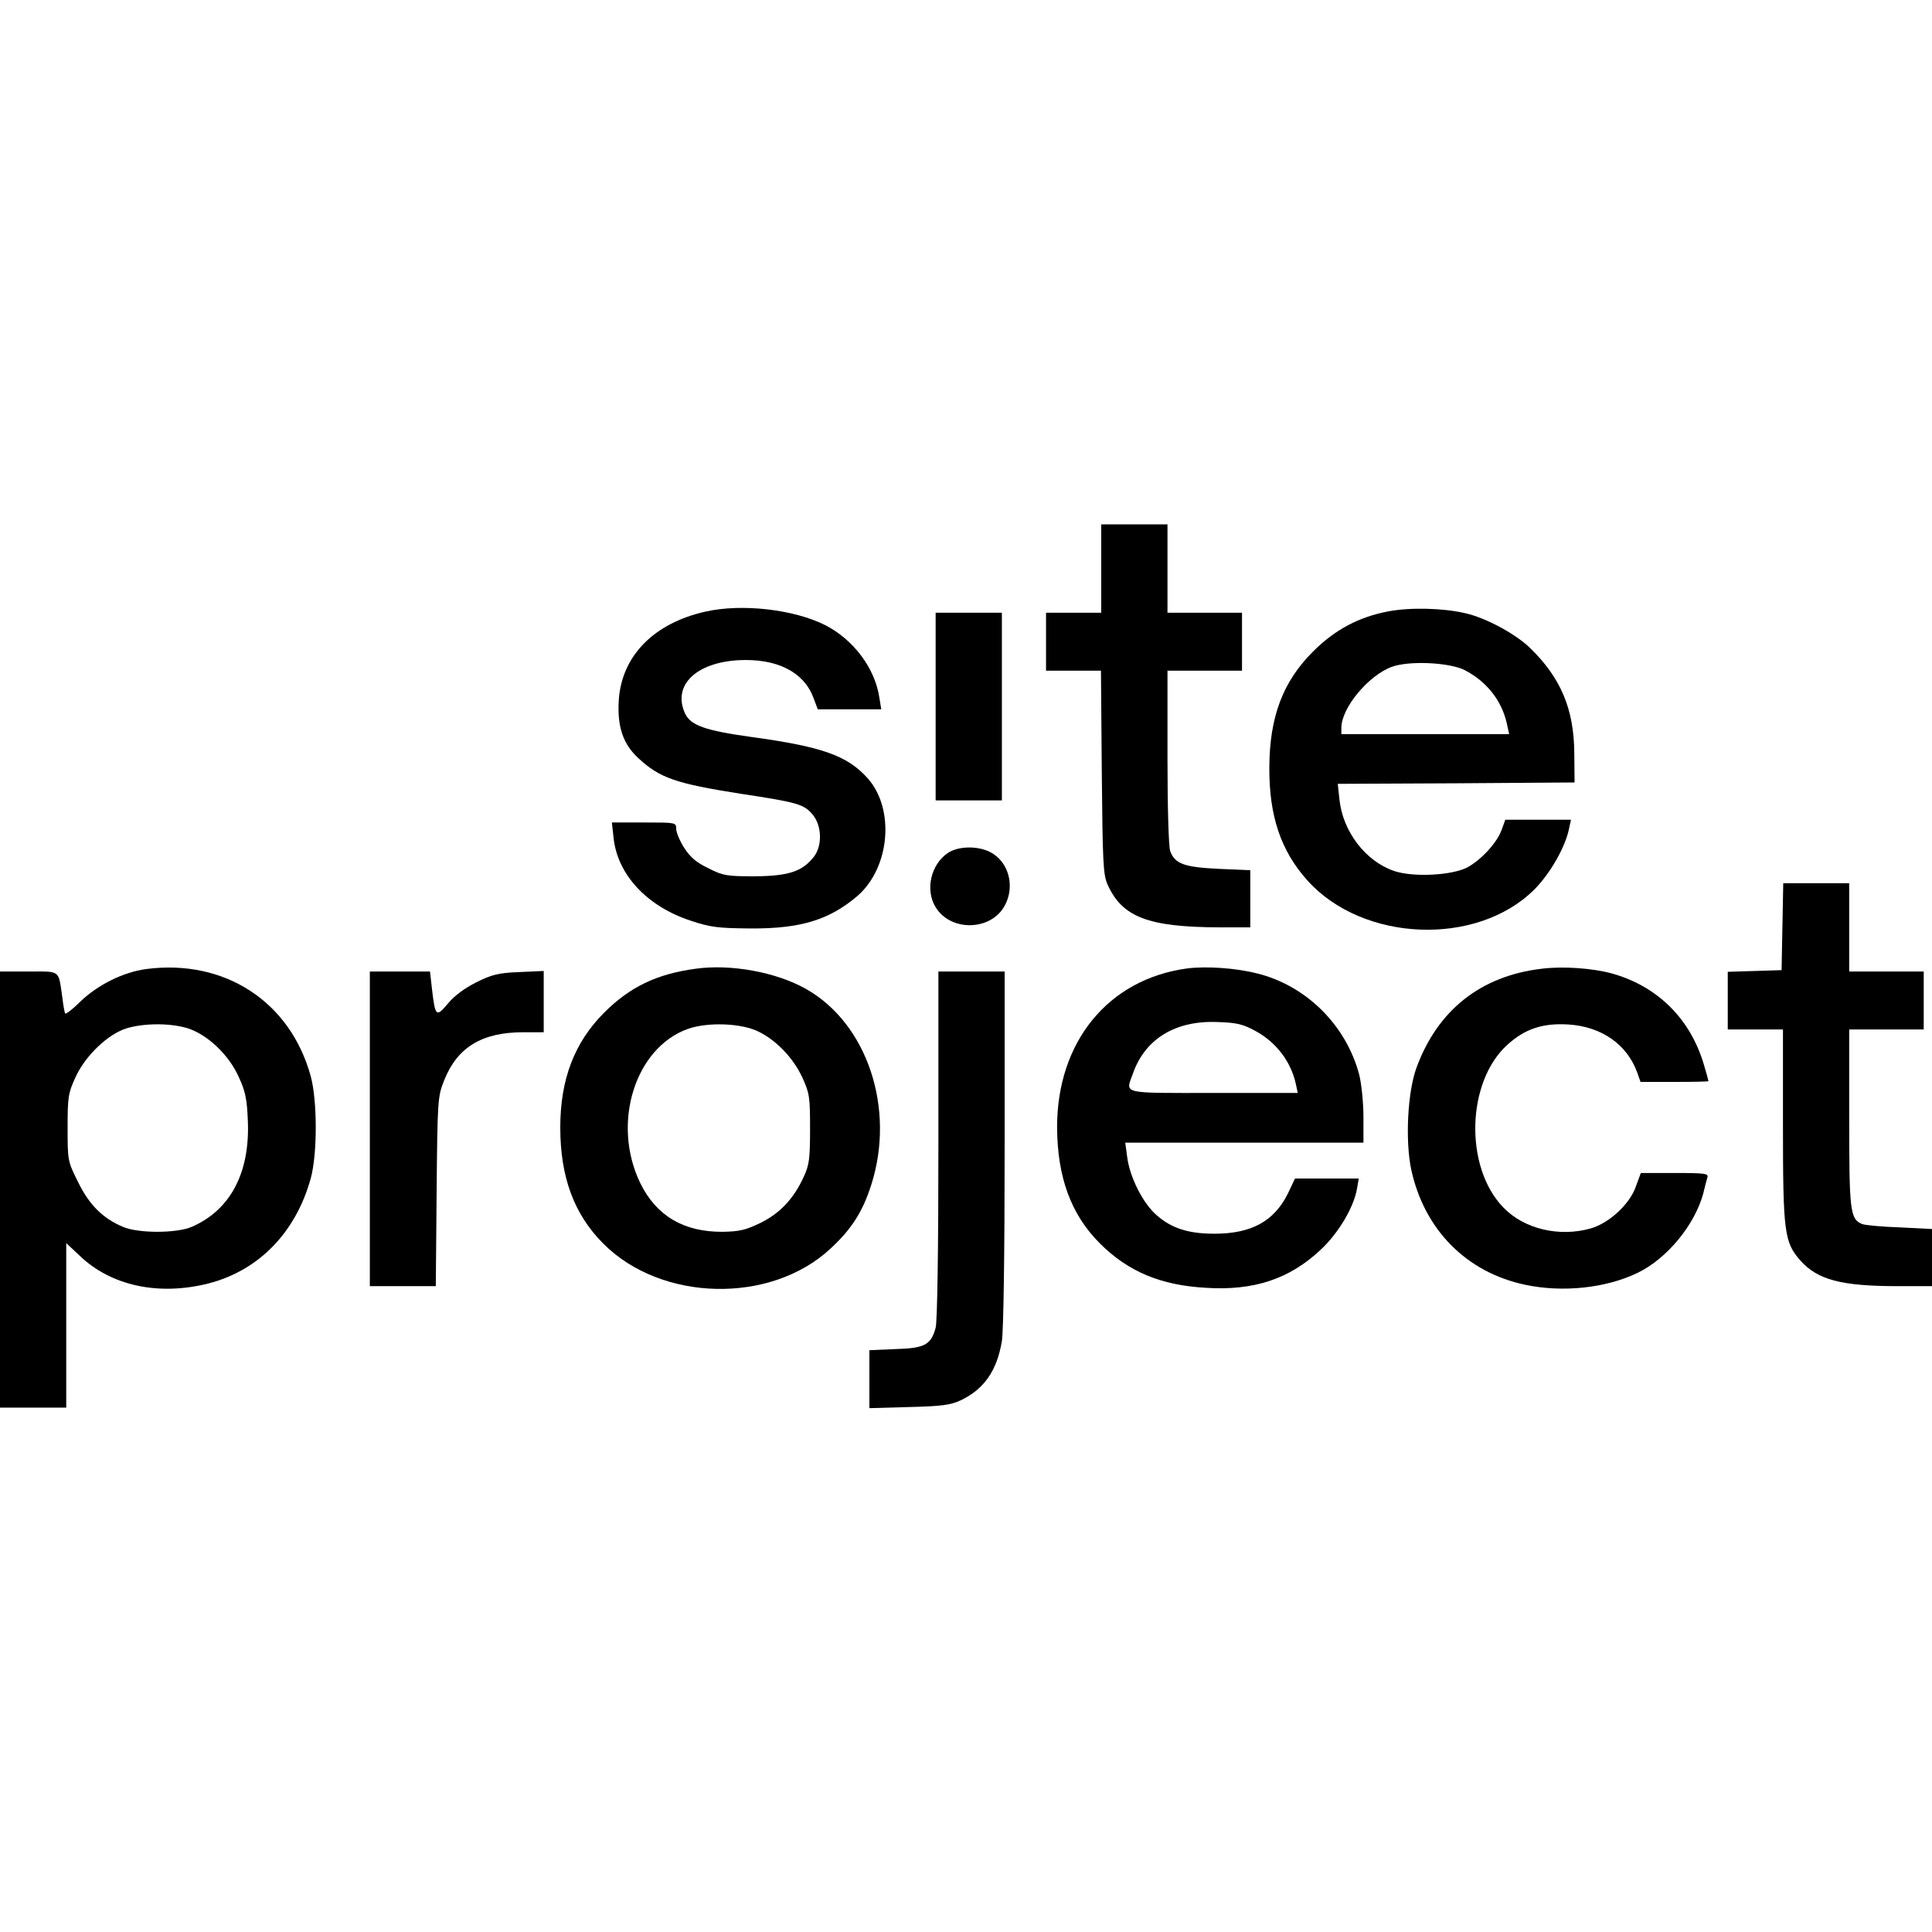
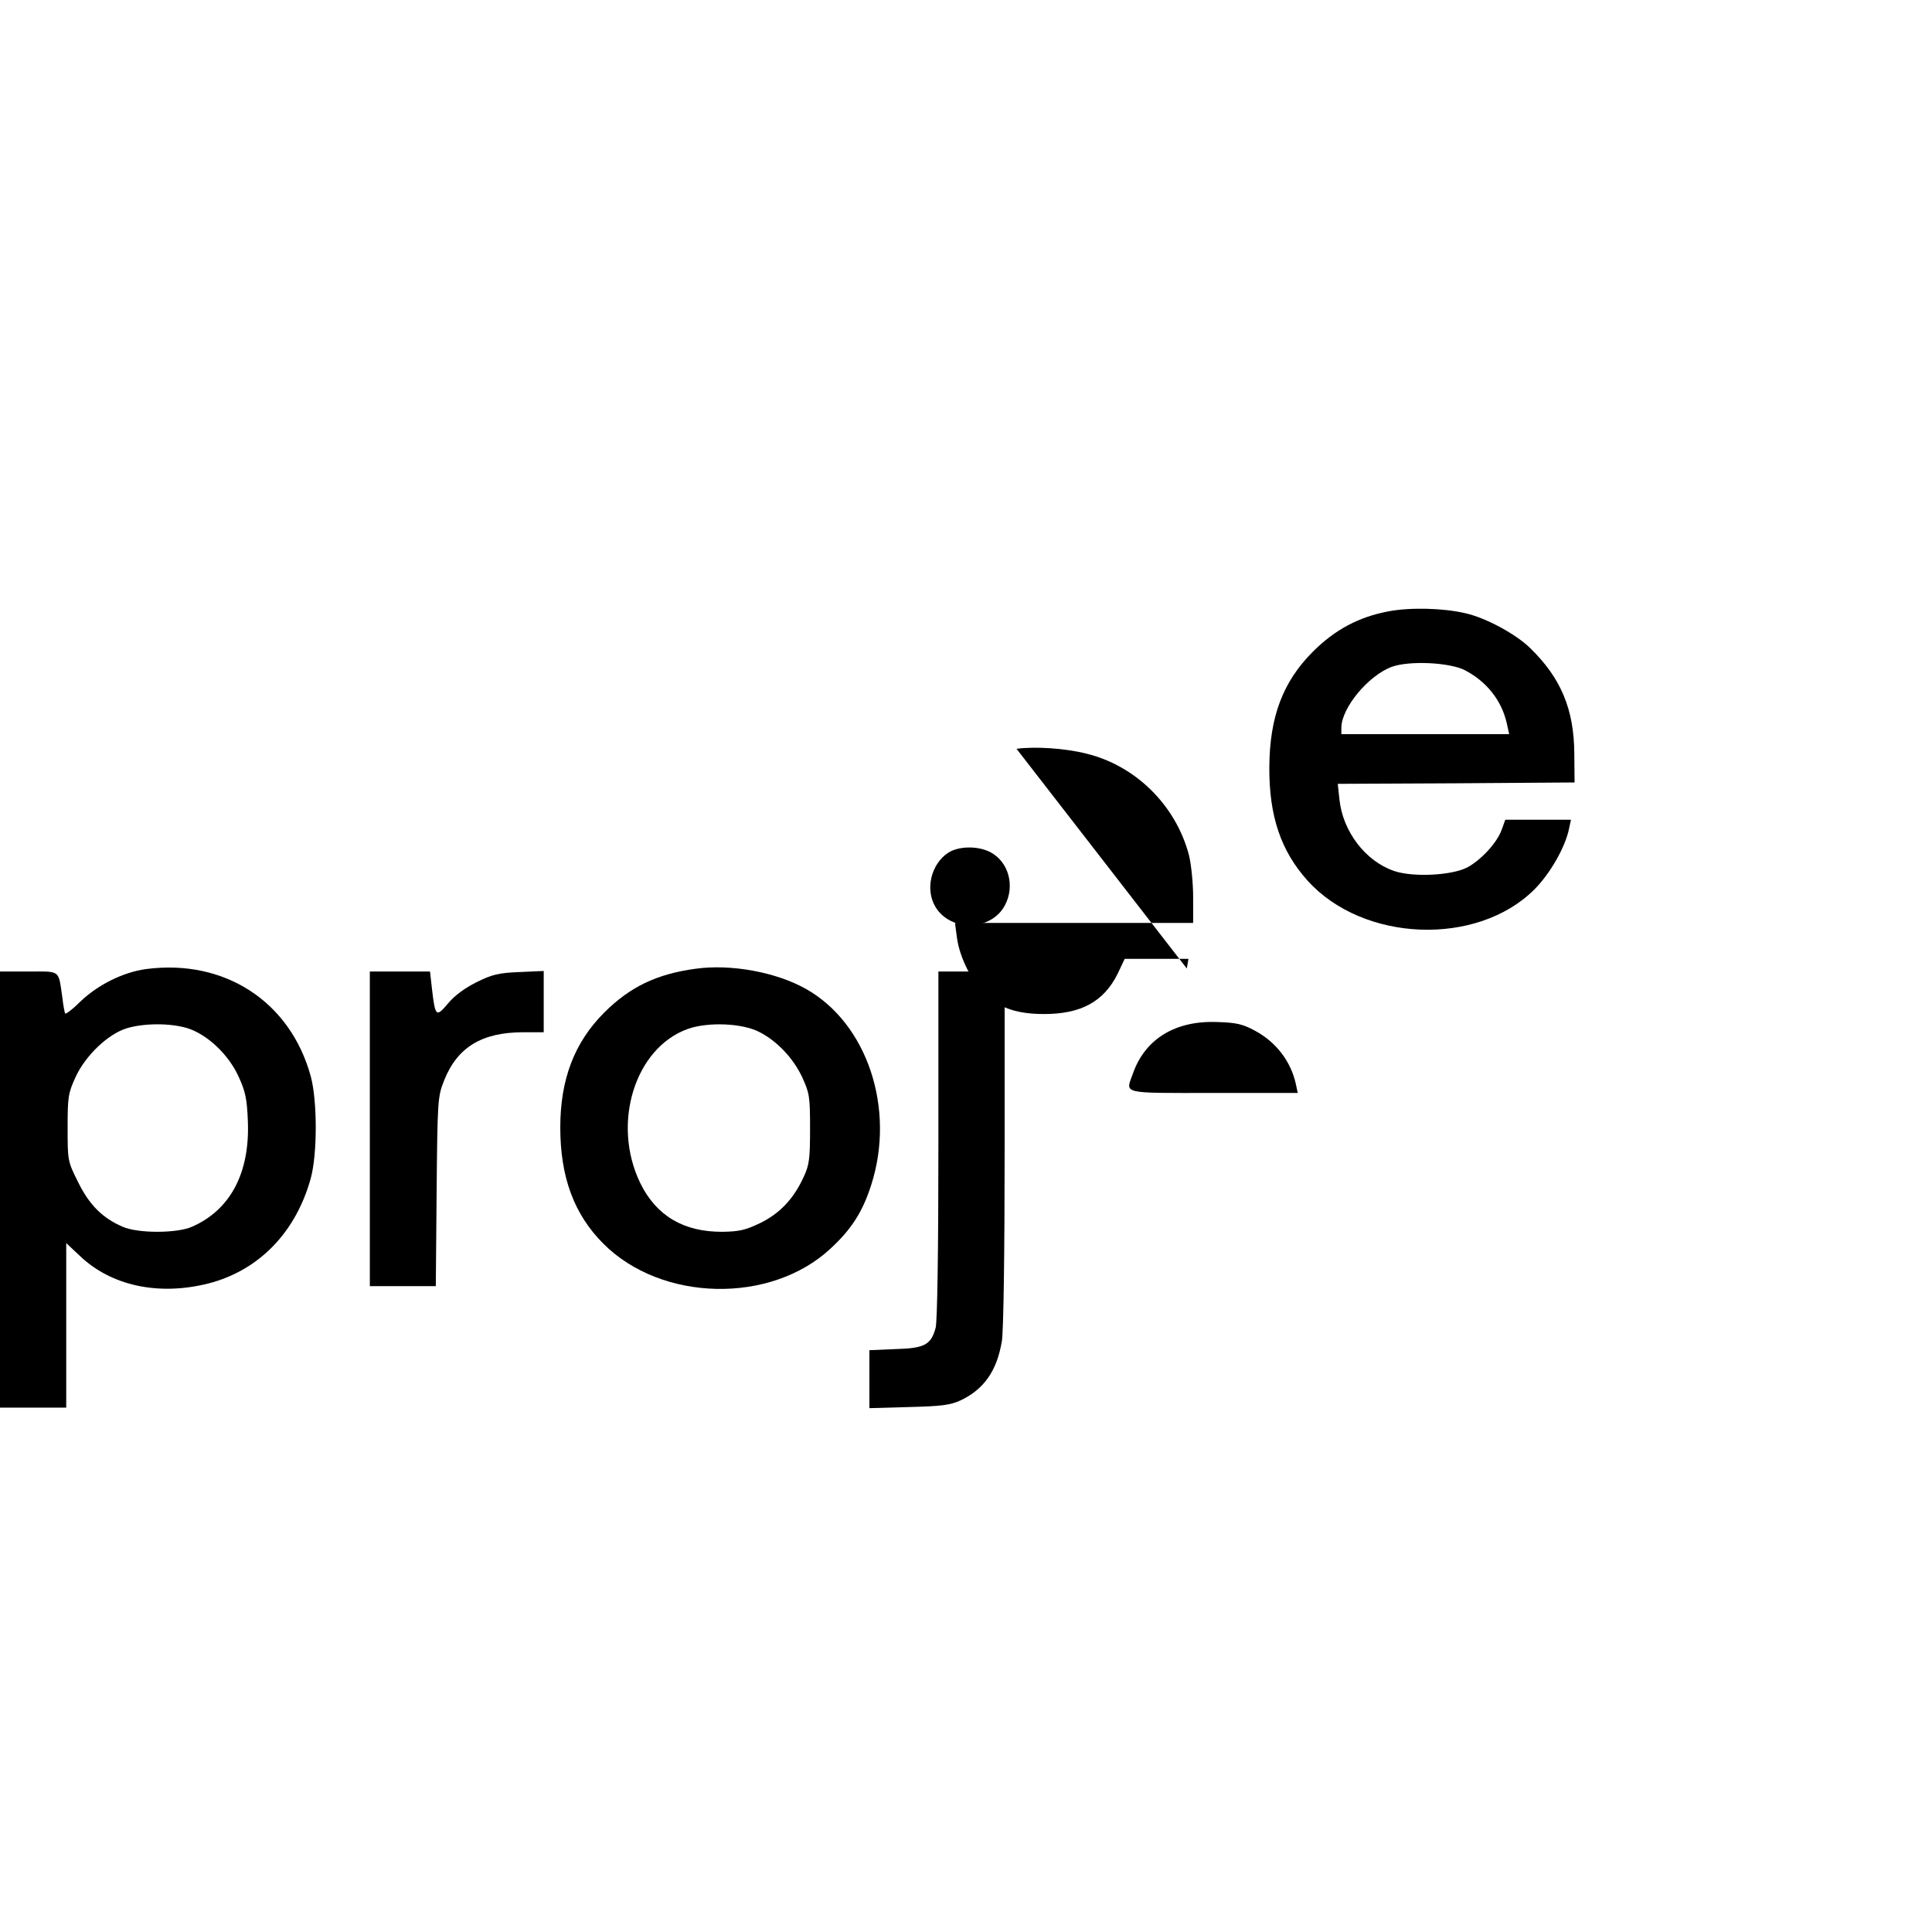
<svg xmlns="http://www.w3.org/2000/svg" version="1.0" width="700pt" height="700pt" viewBox="0 0 700 700" preserveAspectRatio="xMidYMid meet">
  <g transform="translate(0,700) scale(0.1,-0.1)" fill="#000000" stroke="none">
-     <path d="M3990 4940 l0 -160 -100 0 -100 0 0 -105 0 -105 99 0 100 0 3 -367 c3 -329 5 -372 21 -408 53 -118 147 -154 405 -155 l112 0 0 104 0 103 -115 5 c-124 6 -158 18 -175 64 -6 14 -10 164 -10 340 l0 314 135 0 135 0 0 105 0 105 -135 0 -135 0 0 160 0 160 -120 0 -120 0 0 -160z" />
-     <path d="M2556 4784 c-187 -42 -303 -160 -314 -320 -6 -97 15 -160 72 -212 77 -71 135 -91 370 -128 206 -31 229 -38 260 -75 34 -40 36 -113 5 -153 -42 -54 -93 -70 -214 -71 -101 0 -115 2 -168 29 -44 21 -66 40 -88 74 -16 25 -29 56 -29 69 0 23 -2 23 -116 23 l-117 0 6 -55 c14 -134 121 -249 280 -301 72 -24 99 -27 217 -28 181 -1 285 31 387 118 118 103 136 316 36 427 -74 82 -166 114 -422 149 -166 23 -219 42 -239 85 -46 101 38 184 194 193 137 7 234 -41 270 -133 l17 -45 115 0 115 0 -7 43 c-16 106 -93 209 -196 262 -113 57 -302 79 -434 49z" />
    <path d="M5031 4785 c-107 -20 -194 -66 -274 -146 -109 -109 -157 -236 -158 -419 -1 -177 42 -303 138 -410 201 -224 614 -240 822 -33 58 58 113 155 126 221 l7 32 -119 0 -119 0 -13 -36 c-17 -48 -75 -110 -125 -137 -57 -29 -195 -36 -264 -13 -104 35 -187 143 -199 260 l-6 56 429 2 429 3 -1 105 c-1 161 -49 274 -160 382 -51 50 -159 109 -234 126 -80 19 -201 22 -279 7z m276 -213 c79 -41 133 -109 152 -191 l9 -41 -304 0 -304 0 0 23 c0 72 98 190 183 221 63 23 209 16 264 -12z" />
-     <path d="M3390 4440 l0 -340 120 0 120 0 0 340 0 340 -120 0 -120 0 0 -340z" />
    <path d="M3435 3910 c-62 -41 -84 -134 -45 -197 55 -90 202 -86 251 7 37 69 14 157 -52 192 -45 24 -116 23 -154 -2z" />
-     <path d="M6458 3643 l-3 -158 -97 -3 -98 -3 0 -104 0 -105 100 0 100 0 0 -348 c0 -387 5 -422 62 -488 63 -71 148 -94 356 -94 l122 0 0 104 0 103 -117 6 c-65 2 -126 8 -136 12 -44 18 -47 46 -47 385 l0 320 135 0 135 0 0 105 0 105 -135 0 -135 0 0 160 0 160 -120 0 -119 0 -3 -157z" />
    <path d="M530 3489 c-83 -11 -176 -57 -240 -119 -27 -27 -51 -45 -54 -42 -2 4 -7 30 -10 57 -15 103 -5 95 -122 95 l-104 0 0 -790 0 -790 120 0 120 0 0 298 0 298 48 -45 c114 -110 287 -147 468 -101 182 47 316 185 370 381 24 88 24 280 0 369 -74 271 -312 426 -596 389z m148 -214 c72 -22 151 -96 187 -177 24 -52 30 -80 33 -159 8 -188 -63 -323 -203 -384 -55 -24 -195 -24 -250 0 -73 31 -122 80 -162 162 -38 76 -38 78 -38 197 0 112 2 125 29 184 36 78 117 155 184 176 62 19 156 20 220 1z" />
    <path d="M2520 3490 c-141 -19 -238 -66 -331 -159 -108 -108 -159 -242 -159 -416 0 -180 50 -315 156 -421 210 -211 606 -220 823 -18 76 70 117 134 148 232 88 276 -15 584 -237 709 -108 61 -273 91 -400 73z m231 -229 c65 -33 124 -96 156 -165 26 -57 28 -70 28 -186 0 -109 -3 -131 -23 -174 -36 -79 -86 -132 -157 -167 -54 -26 -76 -31 -137 -32 -141 -1 -240 58 -298 176 -105 216 -20 490 172 559 74 26 197 21 259 -11z" />
-     <path d="M4300 3491 c-285 -39 -470 -266 -470 -575 1 -181 50 -316 155 -421 102 -102 220 -152 385 -161 173 -11 302 32 414 137 66 61 122 156 133 224 l6 35 -116 0 -115 0 -26 -55 c-50 -100 -132 -145 -266 -145 -93 0 -154 19 -208 66 -50 42 -99 139 -108 212 l-7 52 432 0 431 0 0 93 c0 51 -7 119 -15 152 -47 180 -192 324 -370 368 -78 20 -186 27 -255 18z m248 -226 c76 -41 129 -111 147 -192 l7 -33 -306 0 c-340 0 -318 -5 -291 71 44 125 154 192 305 186 71 -2 94 -8 138 -32z" />
-     <path d="M5585 3490 c-219 -26 -376 -149 -453 -359 -32 -88 -41 -262 -19 -368 47 -218 200 -373 413 -418 137 -29 294 -12 409 44 106 52 205 173 236 286 5 22 12 48 15 58 5 15 -5 17 -118 17 l-123 0 -18 -49 c-22 -64 -97 -133 -164 -152 -114 -32 -241 -2 -316 76 -142 146 -134 456 15 590 64 58 129 79 222 73 119 -8 211 -72 248 -174 l12 -34 123 0 c68 0 123 1 123 3 0 2 -7 28 -16 58 -49 168 -169 286 -334 332 -69 19 -178 27 -255 17z" />
+     <path d="M4300 3491 l6 35 -116 0 -115 0 -26 -55 c-50 -100 -132 -145 -266 -145 -93 0 -154 19 -208 66 -50 42 -99 139 -108 212 l-7 52 432 0 431 0 0 93 c0 51 -7 119 -15 152 -47 180 -192 324 -370 368 -78 20 -186 27 -255 18z m248 -226 c76 -41 129 -111 147 -192 l7 -33 -306 0 c-340 0 -318 -5 -291 71 44 125 154 192 305 186 71 -2 94 -8 138 -32z" />
    <path d="M1340 2910 l0 -570 119 0 120 0 3 343 c3 332 4 344 27 402 48 121 137 175 288 175 l73 0 0 111 0 111 -89 -4 c-75 -3 -99 -9 -155 -37 -42 -21 -79 -48 -103 -77 -43 -51 -46 -48 -58 54 l-7 62 -109 0 -109 0 0 -570z" />
    <path d="M3400 2853 c0 -388 -4 -642 -10 -664 -17 -62 -40 -74 -146 -77 l-94 -4 0 -105 0 -105 143 4 c118 3 150 7 187 24 85 40 132 107 150 215 6 39 10 311 10 702 l0 637 -120 0 -120 0 0 -627z" />
  </g>
</svg>